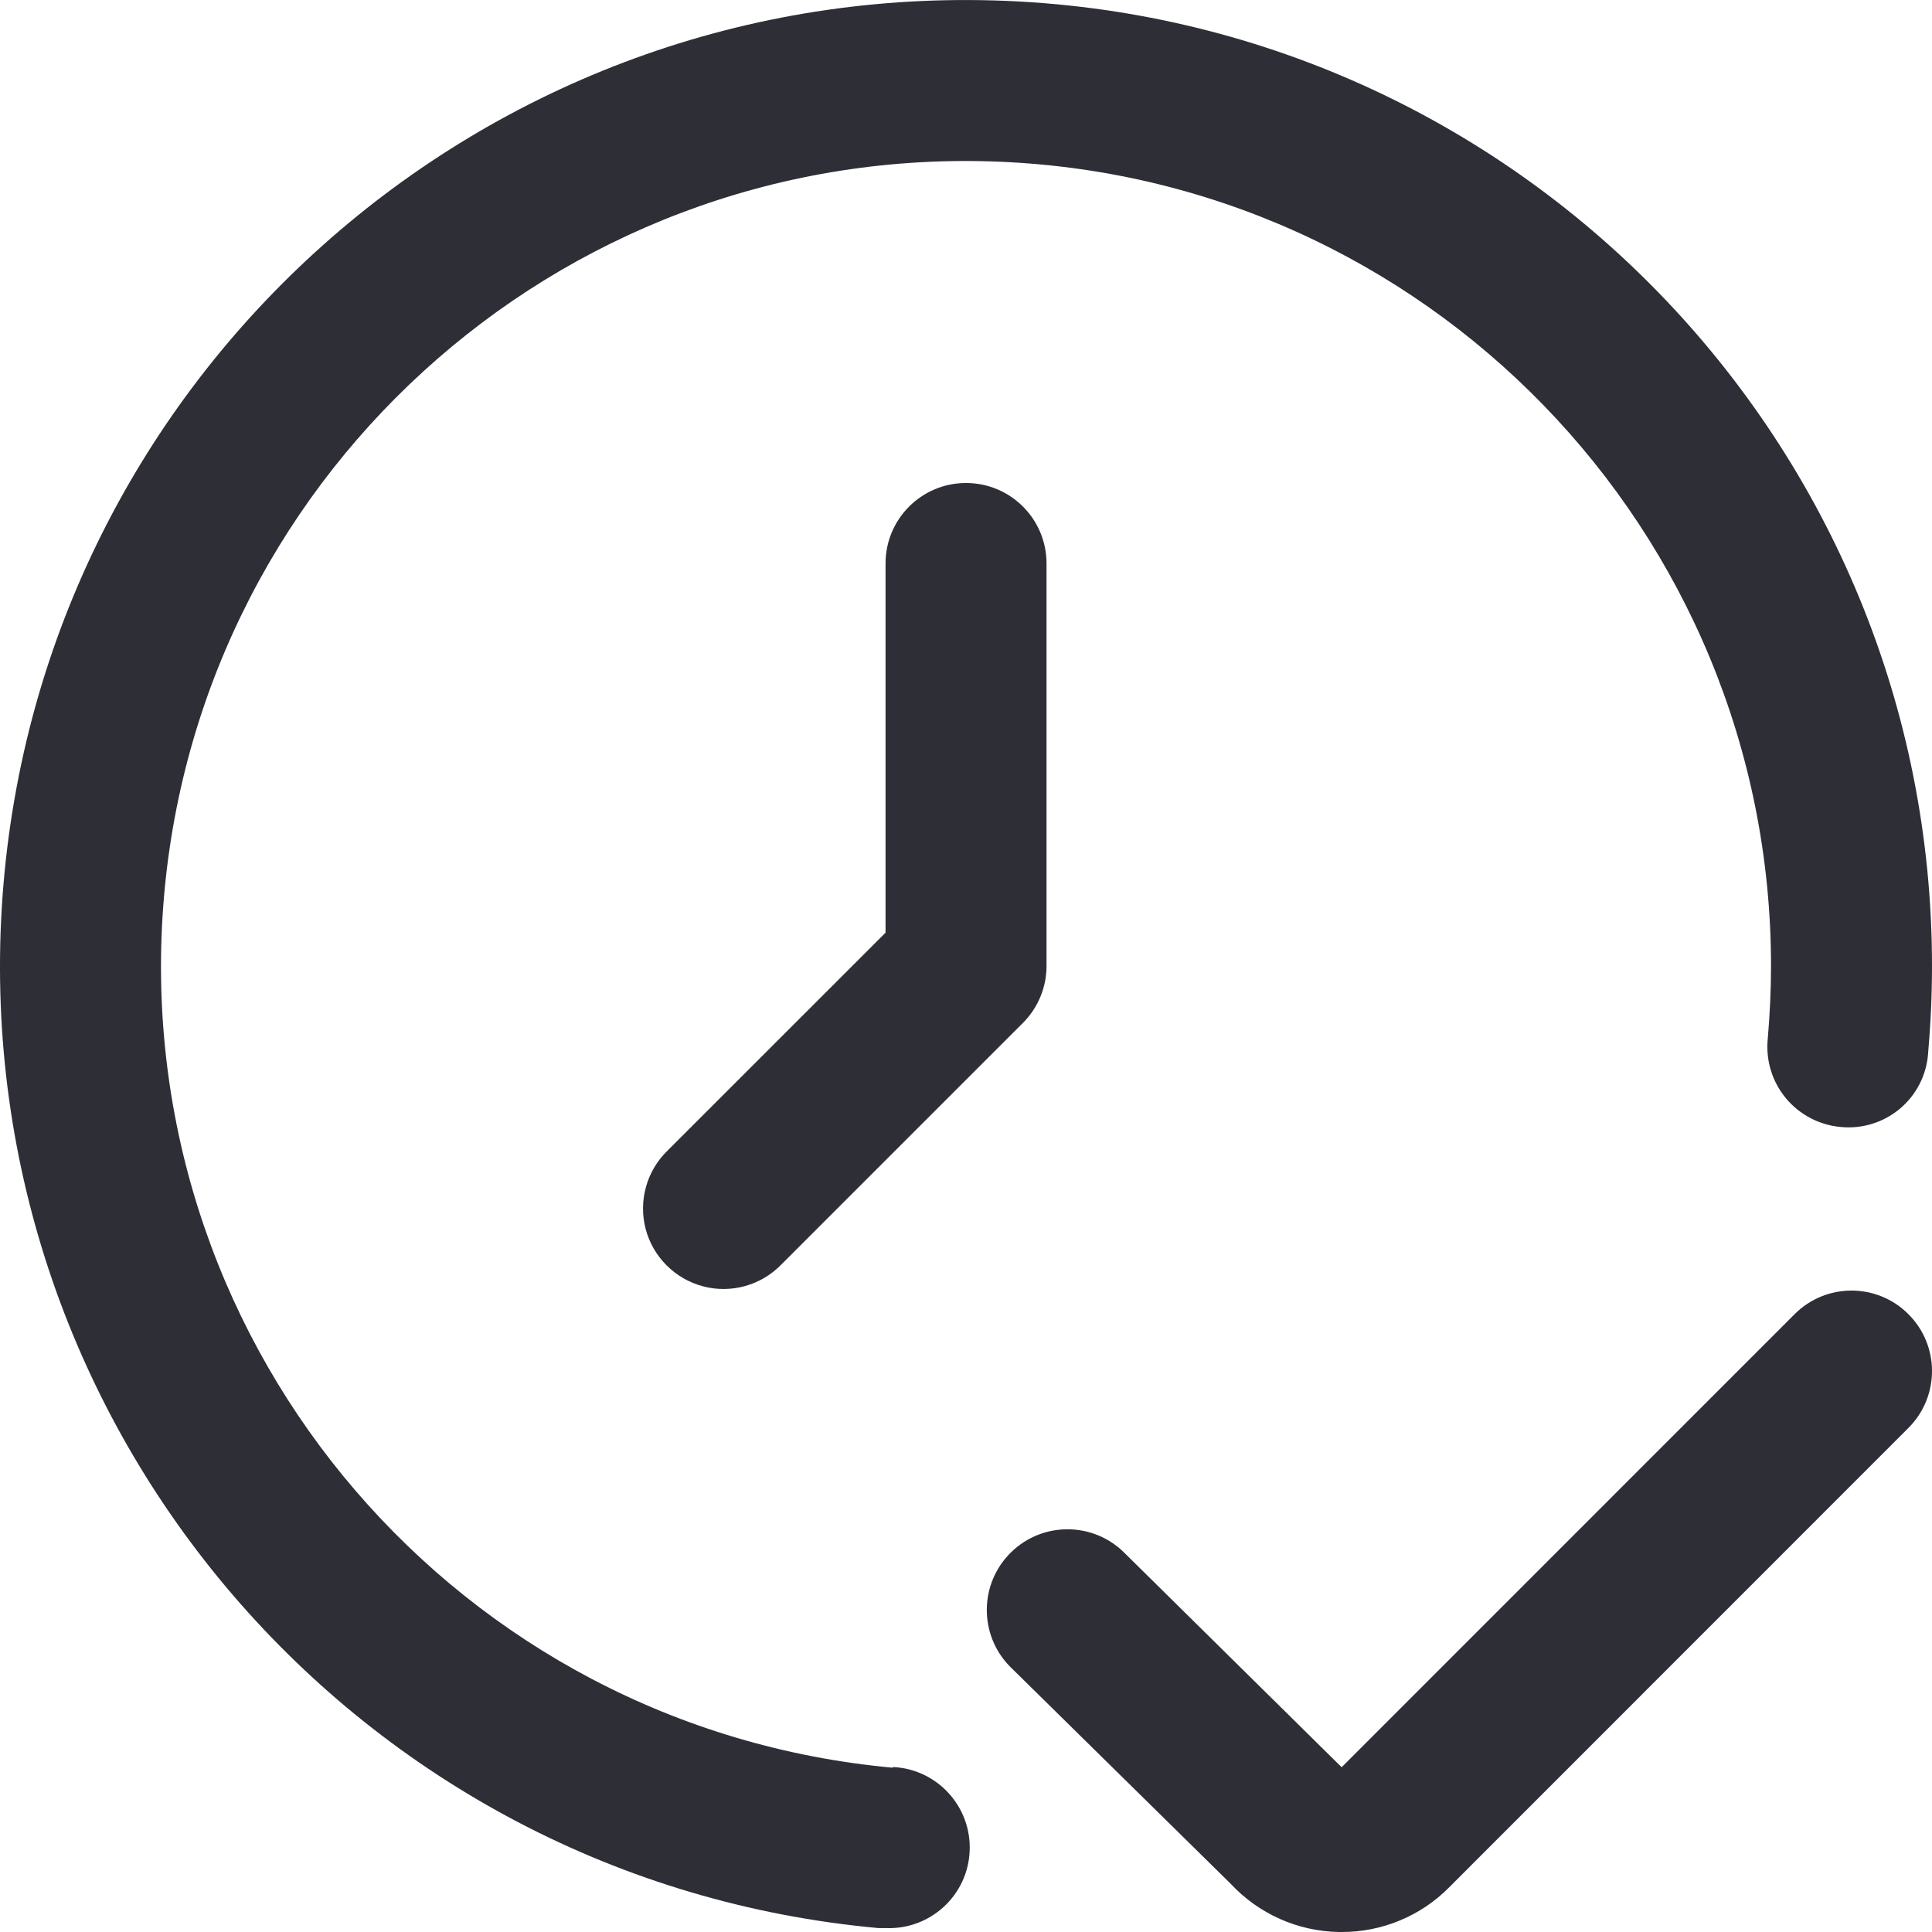
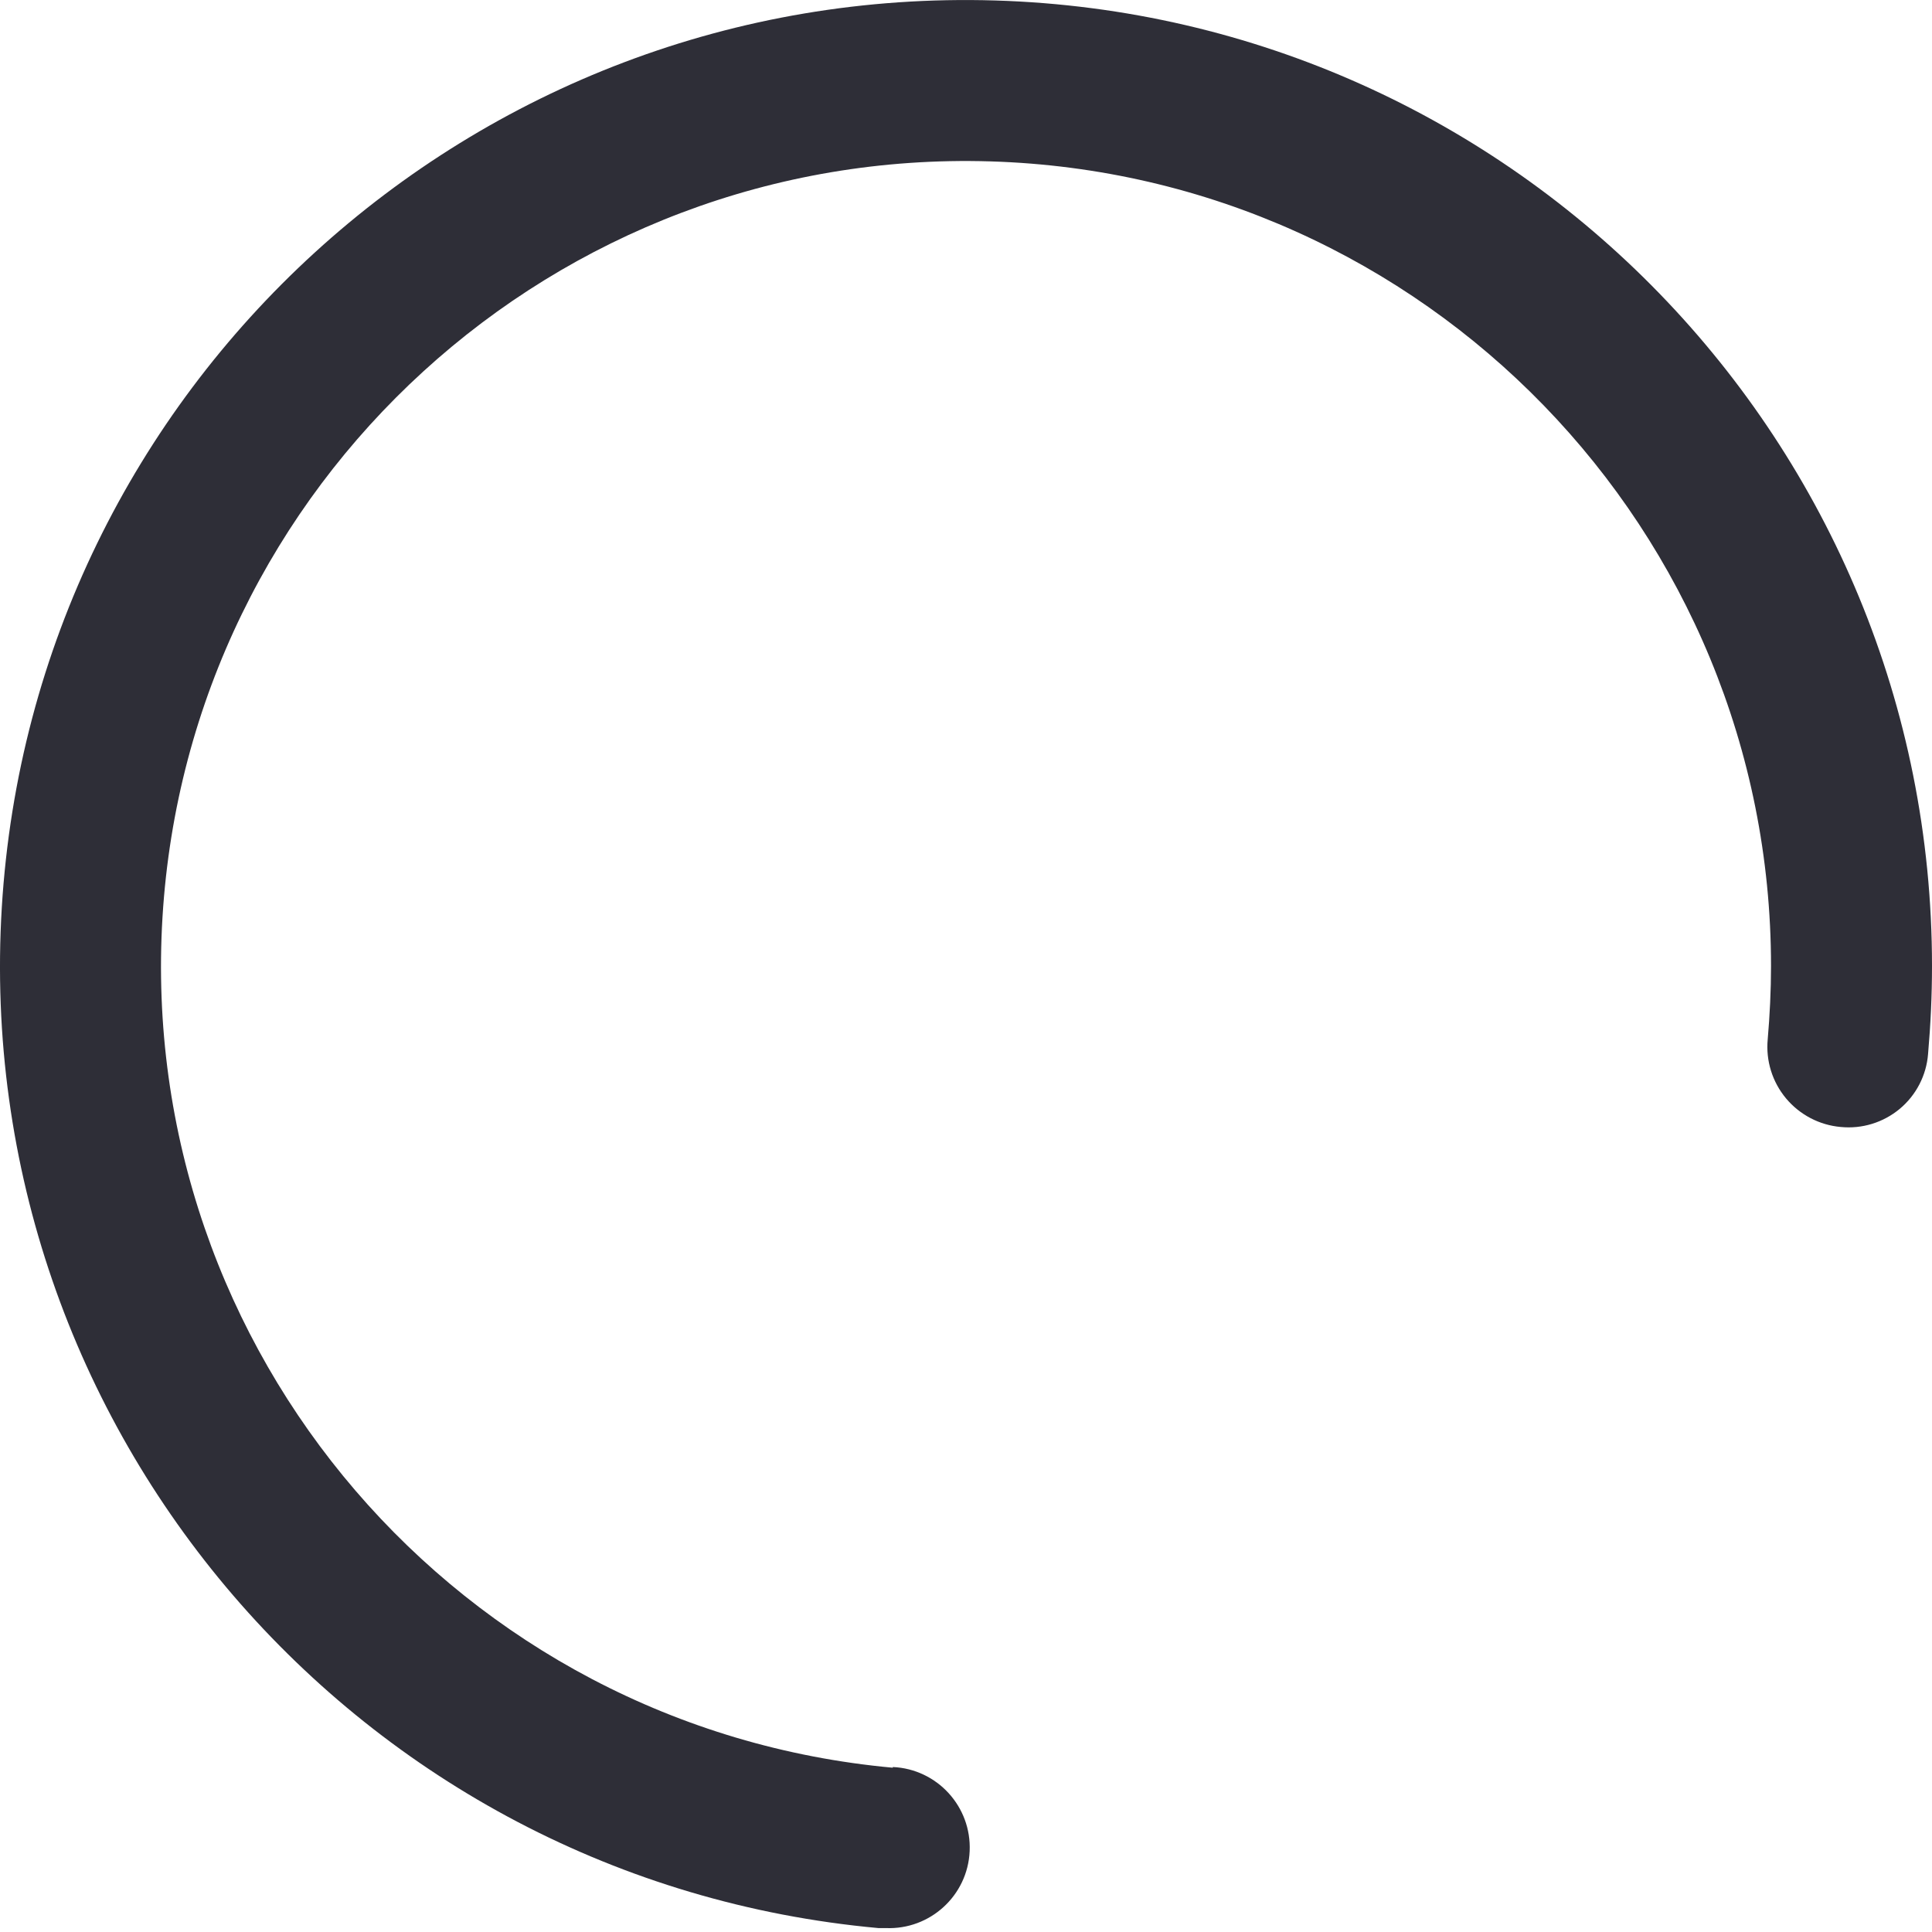
<svg xmlns="http://www.w3.org/2000/svg" width="28px" height="28px" viewBox="0 0 28 28" version="1.1">
  <title>time-check</title>
  <g id="Page-1" stroke="none" stroke-width="1" fill="none" fill-rule="evenodd">
    <g id="serviceOfferingCluster-final" transform="translate(-1112, -3970)" fill="#2E2E37" fill-rule="nonzero">
      <g id="Group-8" transform="translate(260, 3654)">
        <g id="Group-7" transform="translate(0, 282)">
          <g id="Group-15-Copy-10" transform="translate(706, 0)">
            <g id="Group-12" transform="translate(26, 27)">
              <g id="Group-13" transform="translate(113, 0)">
                <g id="time-check" transform="translate(7, 7)">
-                   <path d="M27.658,19.046 C27.203,18.59 26.464,18.59 26.009,19.046 L19.444,25.612 L16.308,22.517 C15.857,22.054 15.116,22.045 14.654,22.496 C14.192,22.947 14.183,23.688 14.634,24.15 L17.835,27.3 C18.241,27.737 18.808,27.99 19.404,28 L19.443,28 C20.027,28.002 20.588,27.77 21,27.355 L27.658,20.695 C28.114,20.24 28.114,19.501 27.658,19.046 L27.658,19.046 Z" id="Path" />
                  <path d="M12.939,25.619 C6.66,25.045 1.973,19.586 2.355,13.292 C2.738,6.998 8.052,2.147 14.354,2.339 C20.656,2.53 25.666,7.694 25.667,14 C25.667,14.358 25.649,14.713 25.619,15.063 C25.59,15.372 25.685,15.679 25.884,15.918 C26.083,16.156 26.368,16.306 26.677,16.333 C26.986,16.364 27.294,16.269 27.533,16.07 C27.771,15.871 27.919,15.584 27.943,15.275 C27.98,14.851 28,14.428 28,14 C28,6.433 21.987,0.236 14.424,0.007 C6.861,-0.223 0.485,5.599 0.026,13.152 C-0.432,20.705 5.193,27.256 12.729,27.943 L12.835,27.943 C13.479,27.971 14.025,27.472 14.053,26.828 C14.082,26.184 13.583,25.638 12.939,25.609 L12.939,25.619 Z" id="Path" />
-                   <path d="M12.834,8.166 L12.834,13.517 L9.675,16.675 C9.372,16.968 9.251,17.402 9.357,17.81 C9.464,18.217 9.783,18.536 10.191,18.643 C10.598,18.75 11.032,18.628 11.325,18.325 L14.825,14.825 C15.044,14.606 15.167,14.309 15.167,14 L15.167,8.166 C15.167,7.522 14.645,7 14,7 C13.356,7 12.834,7.522 12.834,8.166 Z" id="Path" />
                </g>
              </g>
            </g>
          </g>
        </g>
      </g>
    </g>
  </g>
</svg>